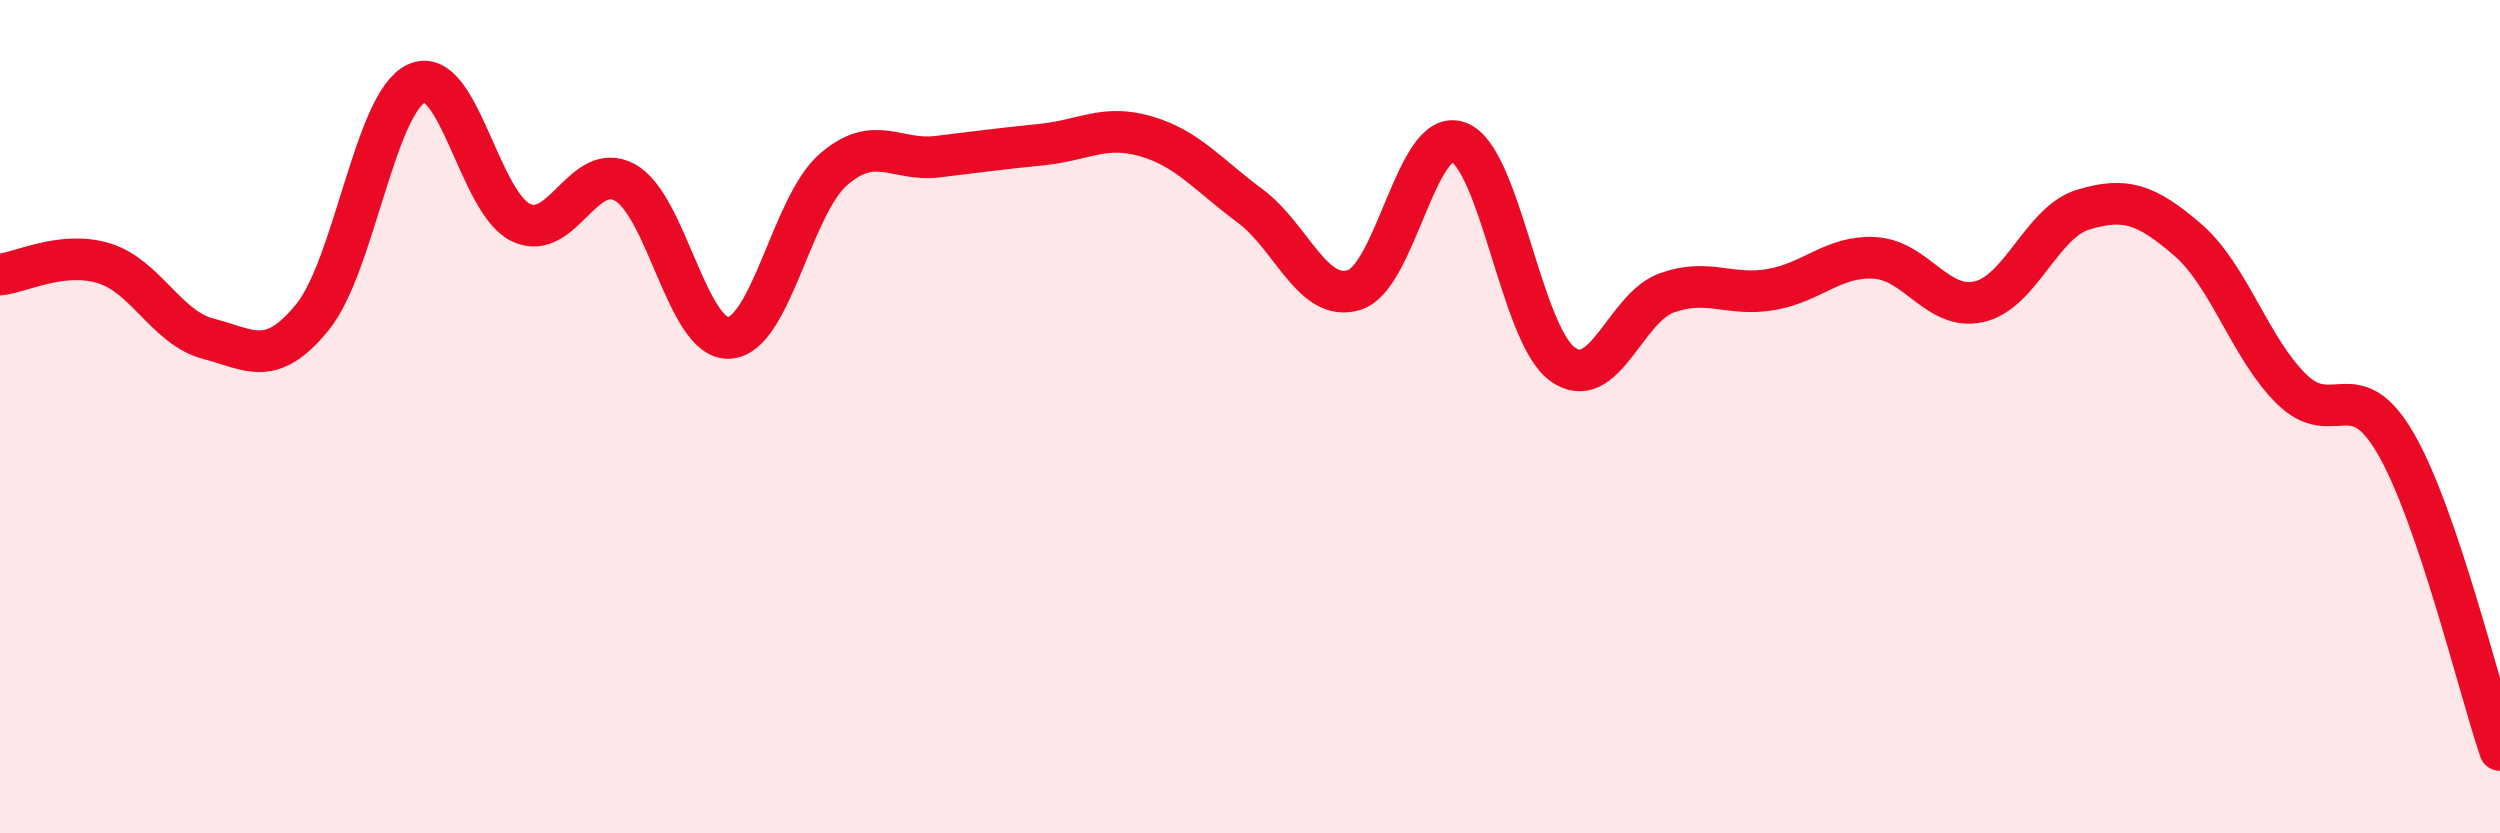
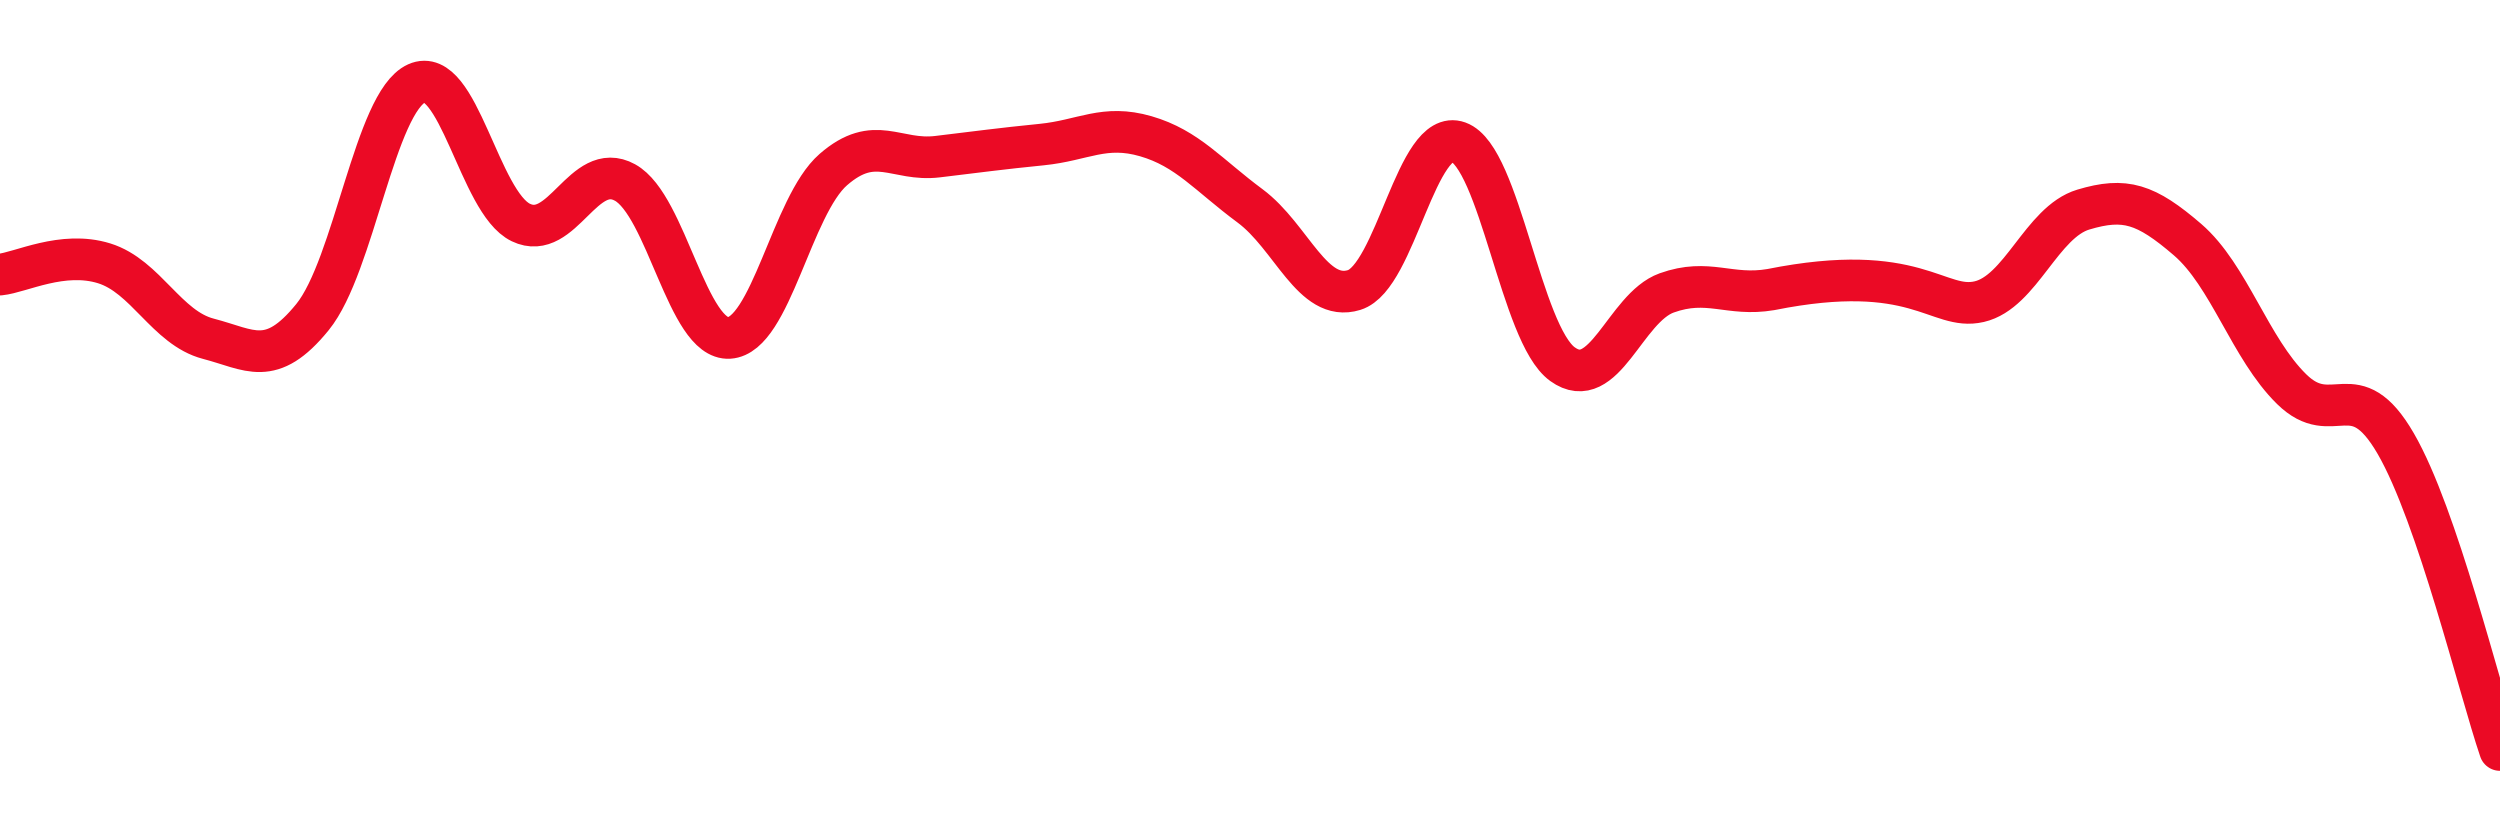
<svg xmlns="http://www.w3.org/2000/svg" width="60" height="20" viewBox="0 0 60 20">
-   <path d="M 0,6.59 C 0.5,6.54 1.5,6.01 2.5,6.32 C 3.5,6.63 4,7.87 5,8.13 C 6,8.39 6.5,8.84 7.5,7.61 C 8.5,6.38 9,2.45 10,2 C 11,1.55 11.5,4.86 12.5,5.34 C 13.5,5.82 14,3.83 15,4.38 C 16,4.93 16.5,8.17 17.5,8.11 C 18.5,8.05 19,4.94 20,4.07 C 21,3.2 21.5,3.88 22.5,3.76 C 23.5,3.64 24,3.57 25,3.47 C 26,3.37 26.5,2.98 27.5,3.27 C 28.5,3.56 29,4.2 30,4.94 C 31,5.68 31.5,7.27 32.5,6.96 C 33.5,6.65 34,3.05 35,3.41 C 36,3.77 36.5,8.02 37.5,8.74 C 38.5,9.46 39,7.39 40,7.03 C 41,6.67 41.5,7.12 42.5,6.95 C 43.5,6.78 44,6.13 45,6.19 C 46,6.25 46.5,7.47 47.5,7.24 C 48.5,7.01 49,5.33 50,5.03 C 51,4.73 51.5,4.89 52.5,5.75 C 53.5,6.61 54,8.36 55,9.34 C 56,10.32 56.5,8.92 57.5,10.65 C 58.5,12.38 59.5,16.53 60,18L60 20L0 20Z" fill="#EB0A25" opacity="0.1" stroke-linecap="round" stroke-linejoin="round" />
-   <path d="M 0,6.59 C 0.5,6.54 1.5,6.01 2.5,6.32 C 3.5,6.63 4,7.87 5,8.13 C 6,8.39 6.5,8.84 7.5,7.61 C 8.5,6.38 9,2.45 10,2 C 11,1.55 11.5,4.86 12.5,5.34 C 13.5,5.82 14,3.83 15,4.38 C 16,4.93 16.5,8.17 17.5,8.11 C 18.5,8.05 19,4.94 20,4.07 C 21,3.2 21.5,3.88 22.5,3.76 C 23.5,3.64 24,3.57 25,3.47 C 26,3.37 26.5,2.98 27.5,3.27 C 28.5,3.56 29,4.2 30,4.94 C 31,5.68 31.5,7.27 32.5,6.96 C 33.5,6.65 34,3.05 35,3.41 C 36,3.77 36.5,8.02 37.5,8.74 C 38.5,9.46 39,7.39 40,7.03 C 41,6.67 41.5,7.12 42.5,6.95 C 43.5,6.78 44,6.13 45,6.19 C 46,6.25 46.5,7.47 47.5,7.24 C 48.5,7.01 49,5.33 50,5.03 C 51,4.73 51.5,4.89 52.5,5.75 C 53.5,6.61 54,8.36 55,9.34 C 56,10.32 56.5,8.92 57.5,10.65 C 58.5,12.38 59.5,16.53 60,18" stroke="#EB0A25" stroke-width="1" fill="none" stroke-linecap="round" stroke-linejoin="round" />
+   <path d="M 0,6.59 C 0.5,6.54 1.5,6.01 2.5,6.32 C 3.5,6.63 4,7.87 5,8.13 C 6,8.39 6.5,8.84 7.5,7.61 C 8.5,6.38 9,2.45 10,2 C 11,1.55 11.5,4.86 12.5,5.34 C 13.5,5.82 14,3.83 15,4.38 C 16,4.93 16.5,8.17 17.5,8.11 C 18.5,8.05 19,4.94 20,4.07 C 21,3.2 21.5,3.88 22.5,3.76 C 23.5,3.64 24,3.57 25,3.47 C 26,3.37 26.5,2.98 27.5,3.27 C 28.5,3.56 29,4.2 30,4.94 C 31,5.68 31.5,7.27 32.5,6.96 C 33.5,6.65 34,3.05 35,3.41 C 36,3.77 36.5,8.02 37.5,8.74 C 38.5,9.46 39,7.39 40,7.03 C 41,6.67 41.5,7.12 42.5,6.95 C 46,6.25 46.5,7.47 47.5,7.24 C 48.5,7.01 49,5.33 50,5.03 C 51,4.73 51.5,4.89 52.5,5.75 C 53.5,6.61 54,8.36 55,9.34 C 56,10.32 56.5,8.92 57.5,10.65 C 58.5,12.38 59.5,16.53 60,18" stroke="#EB0A25" stroke-width="1" fill="none" stroke-linecap="round" stroke-linejoin="round" />
</svg>